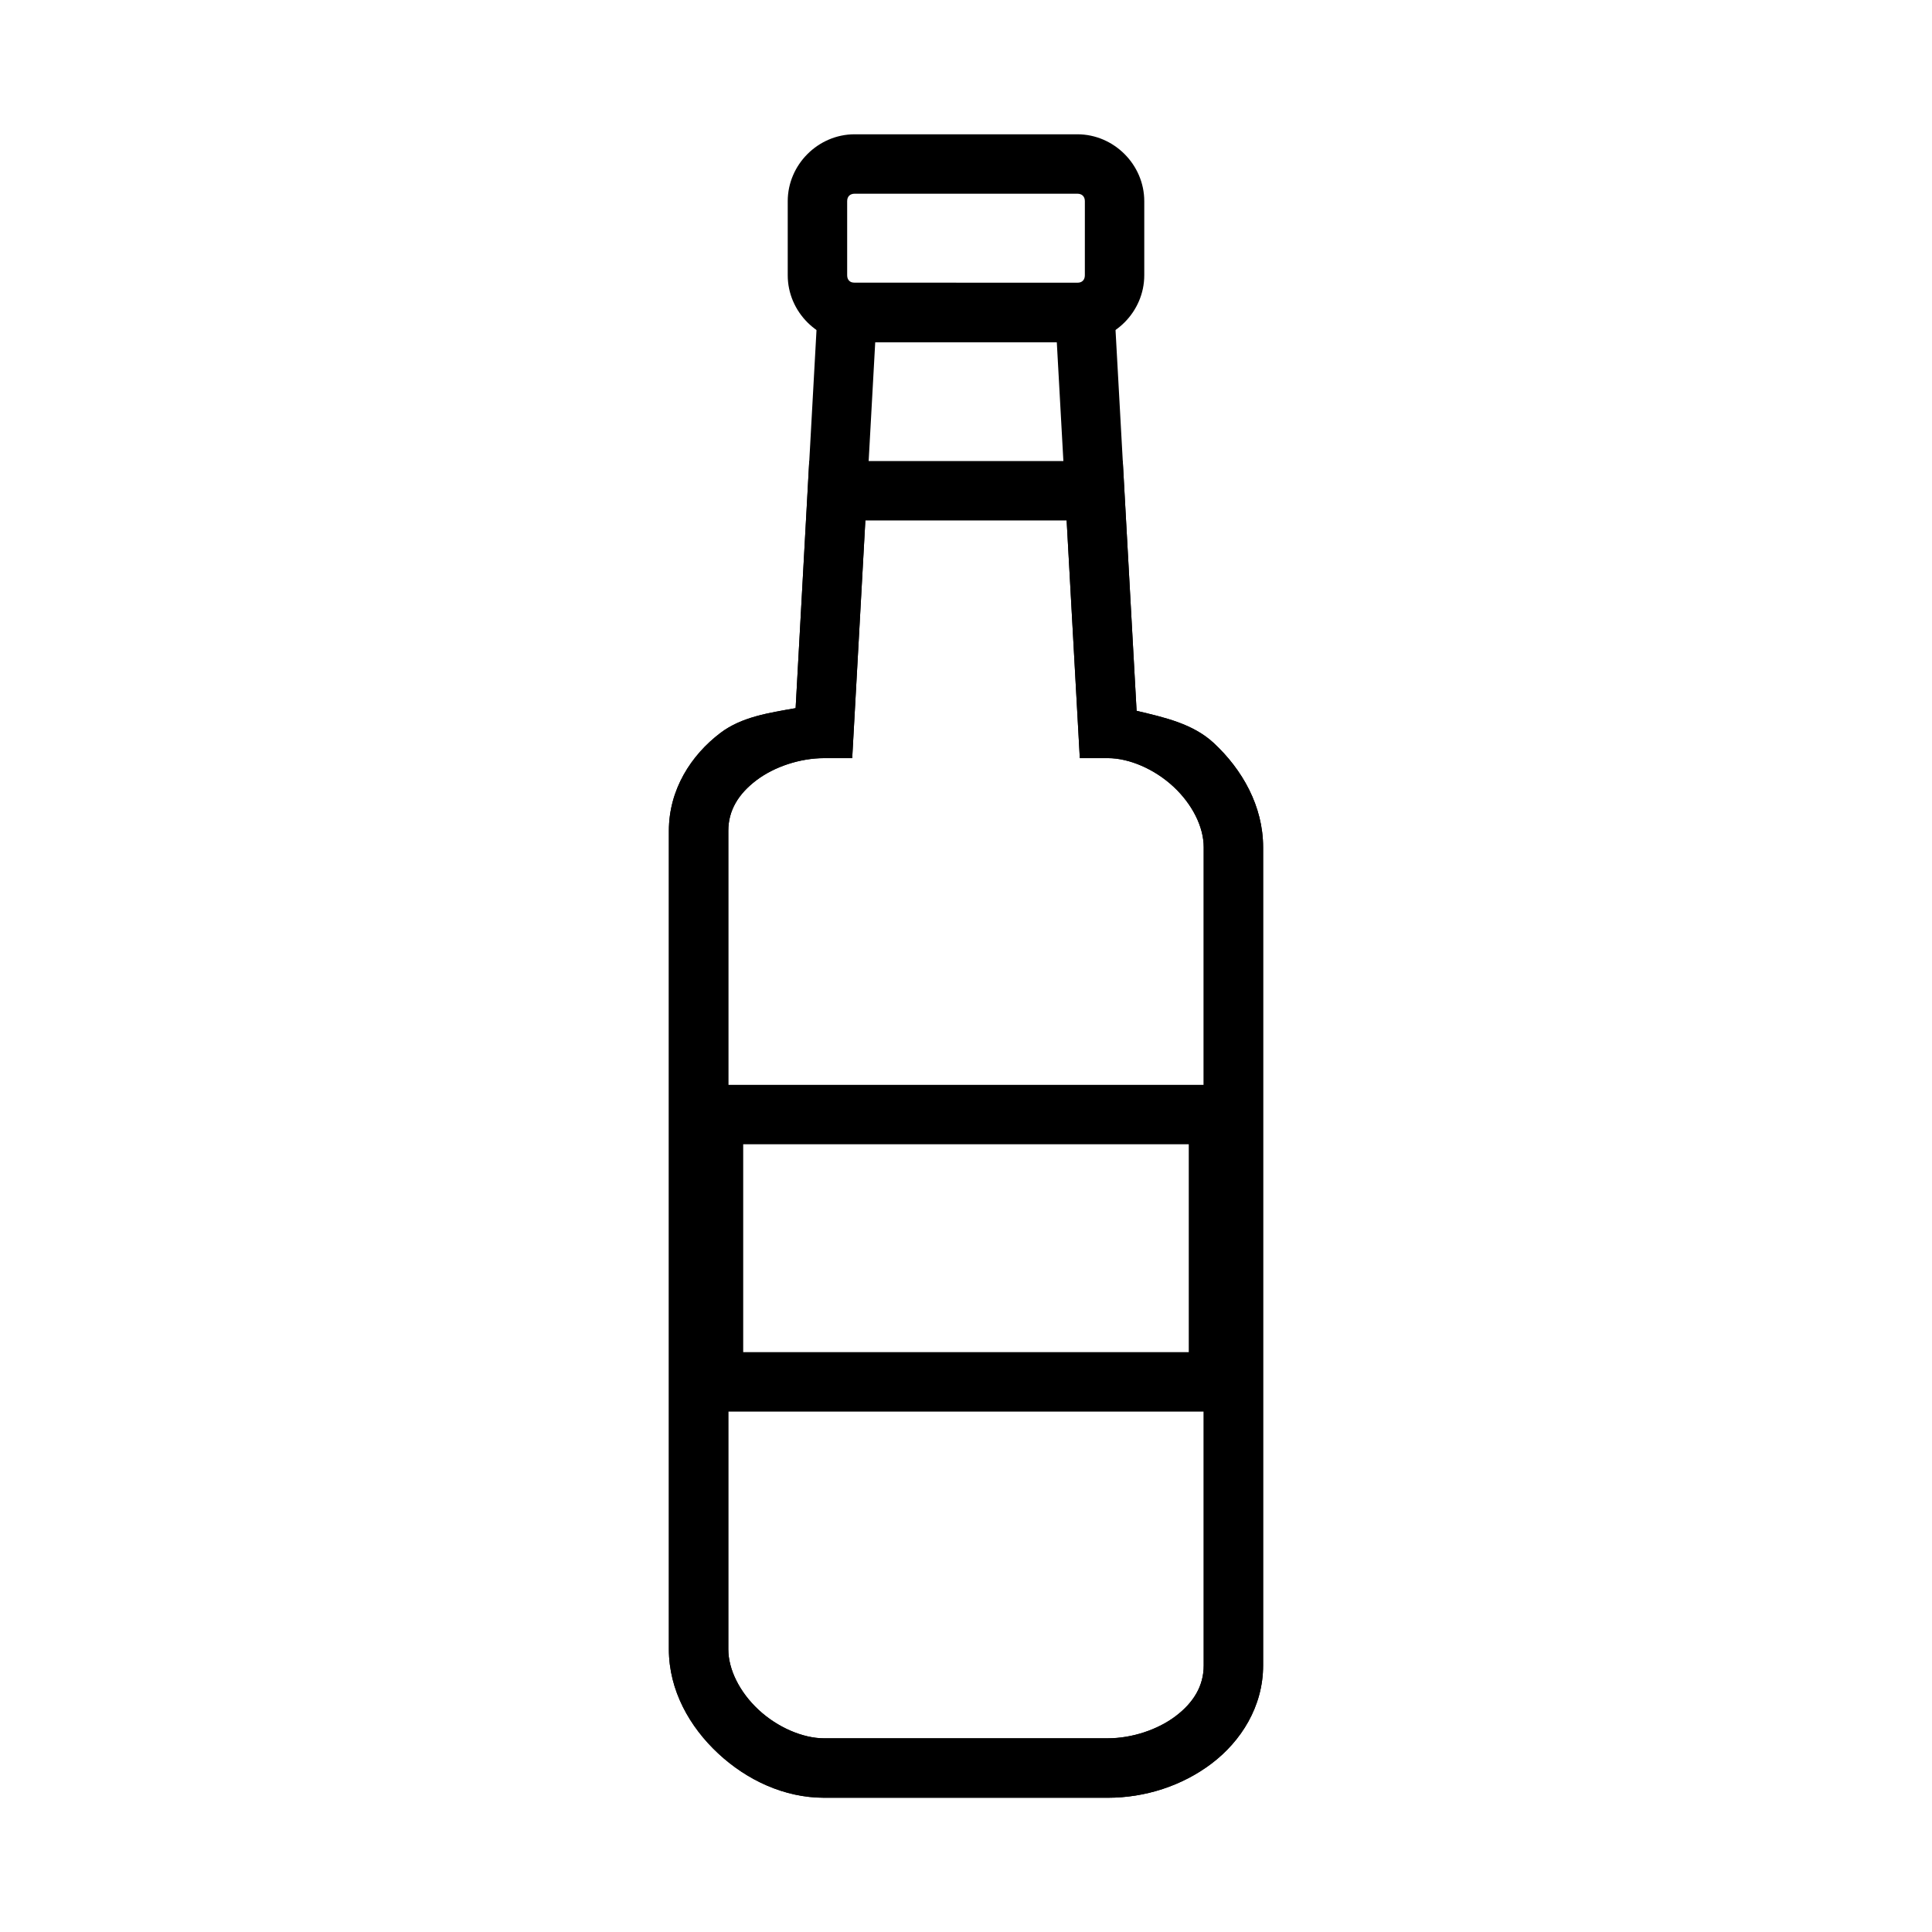
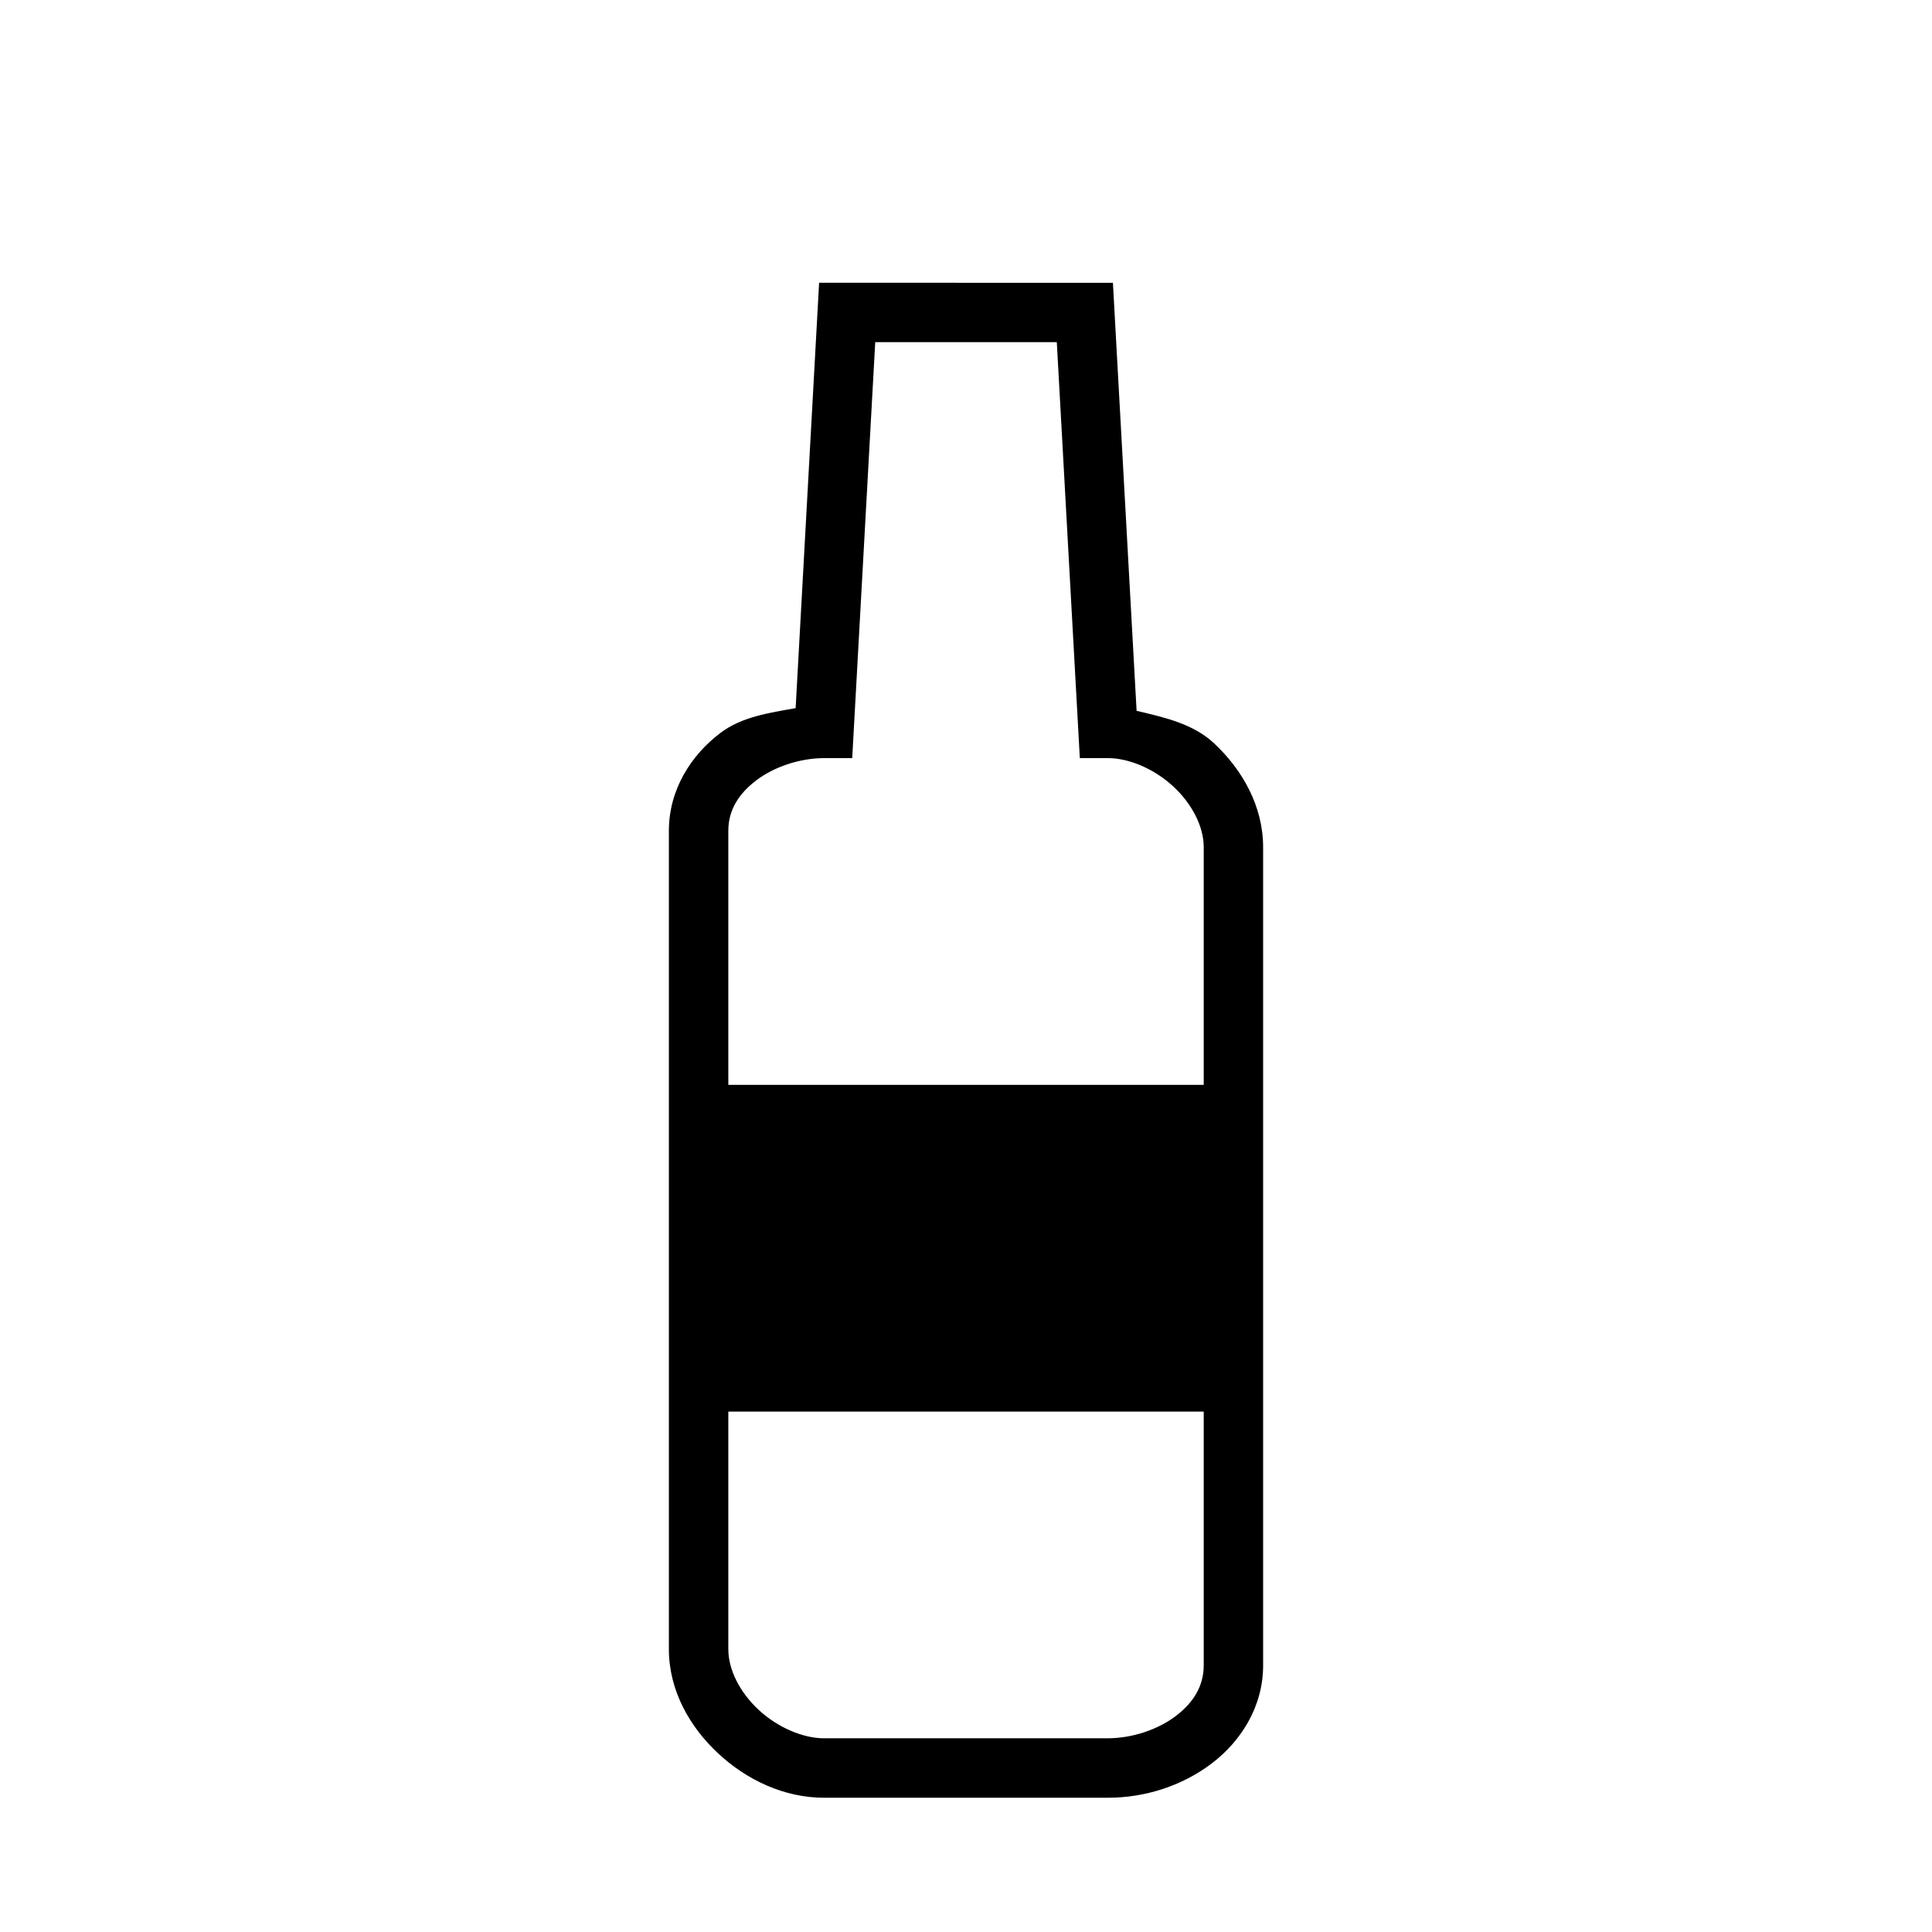
<svg xmlns="http://www.w3.org/2000/svg" fill="#000000" width="800px" height="800px" version="1.1" viewBox="144 144 512 512">
  <g>
-     <path d="m370.48 234.68c-9.676 0-17.723-8.047-17.723-17.723v-19.645c0-9.676 8.047-17.723 17.723-17.723h59.039c9.676 0 17.723 8.047 17.723 17.723v19.641c0 9.676-8.047 17.723-17.723 17.723zm0-15.746h59.039c1.227 0 1.977-0.75 1.977-1.977l0.004-19.645c0-1.227-0.75-1.977-1.977-1.977h-59.039c-1.227 0-1.977 0.75-1.977 1.977v19.641c0 1.227 0.75 1.977 1.977 1.977z" />
    <path d="m361.07 218.93-0.406 7.438-5.812 105.3c-7.027 1.242-14.281 2.289-19.934 6.566-7.793 5.902-13.656 15.047-13.656 25.918v216.93c0 10.871 5.504 20.566 13.074 27.602 7.57 7.039 17.484 11.738 28.07 11.738h75.195c9.883 0 19.691-3.164 27.484-9.066 7.793-5.902 13.656-15.105 13.656-25.977v-216.86c0-10.871-5.504-20.566-13.074-27.602-5.516-5.129-13.094-6.805-20.457-8.543l-6.277-113.43zm14.875 15.746h48.117l6.102 110.23h7.438c5.656 0 12.375 2.906 17.375 7.555 5 4.648 8.02 10.668 8.02 16.039v216.87c0 5.371-2.664 9.809-7.438 13.422-4.773 3.613-11.598 5.867-17.957 5.867l-75.195 0.008c-5.656 0-12.375-2.906-17.375-7.555-5-4.648-8.02-10.668-8.02-16.039v-216.93c0-5.371 2.664-9.75 7.438-13.367 4.773-3.613 11.598-5.867 17.957-5.867h7.438z" />
-     <path d="m325.21 431.5v86.582h149.58l-0.004-86.582zm15.746 15.746h118.08v55.09h-118.08z" />
-     <path d="m358.45 266.18-0.406 7.438-3.195 58.051c-7.027 1.242-14.281 2.289-19.934 6.566-7.793 5.902-13.656 15.047-13.656 25.918v216.93c0 10.871 5.504 20.566 13.074 27.602 7.57 7.039 17.484 11.738 28.07 11.738h75.195c9.883 0 19.691-3.164 27.484-9.066 7.793-5.902 13.656-15.105 13.656-25.977v-216.86c0-10.871-5.504-20.566-13.074-27.602-5.516-5.129-13.094-6.805-20.457-8.543l-3.66-66.188zm14.875 15.746h53.344l3.488 62.992h7.438c5.656 0 12.375 2.906 17.375 7.555s8.02 10.668 8.02 16.039v216.87c0 5.371-2.664 9.809-7.438 13.422-4.773 3.613-11.598 5.867-17.957 5.867l-75.191 0.004c-5.656 0-12.375-2.906-17.375-7.555-5-4.648-8.02-10.668-8.02-16.039v-216.93c0-5.371 2.664-9.75 7.438-13.367 4.773-3.613 11.598-5.867 17.957-5.867h7.438z" />
+     <path d="m325.21 431.5v86.582h149.58l-0.004-86.582zm15.746 15.746h118.08h-118.08z" />
  </g>
</svg>